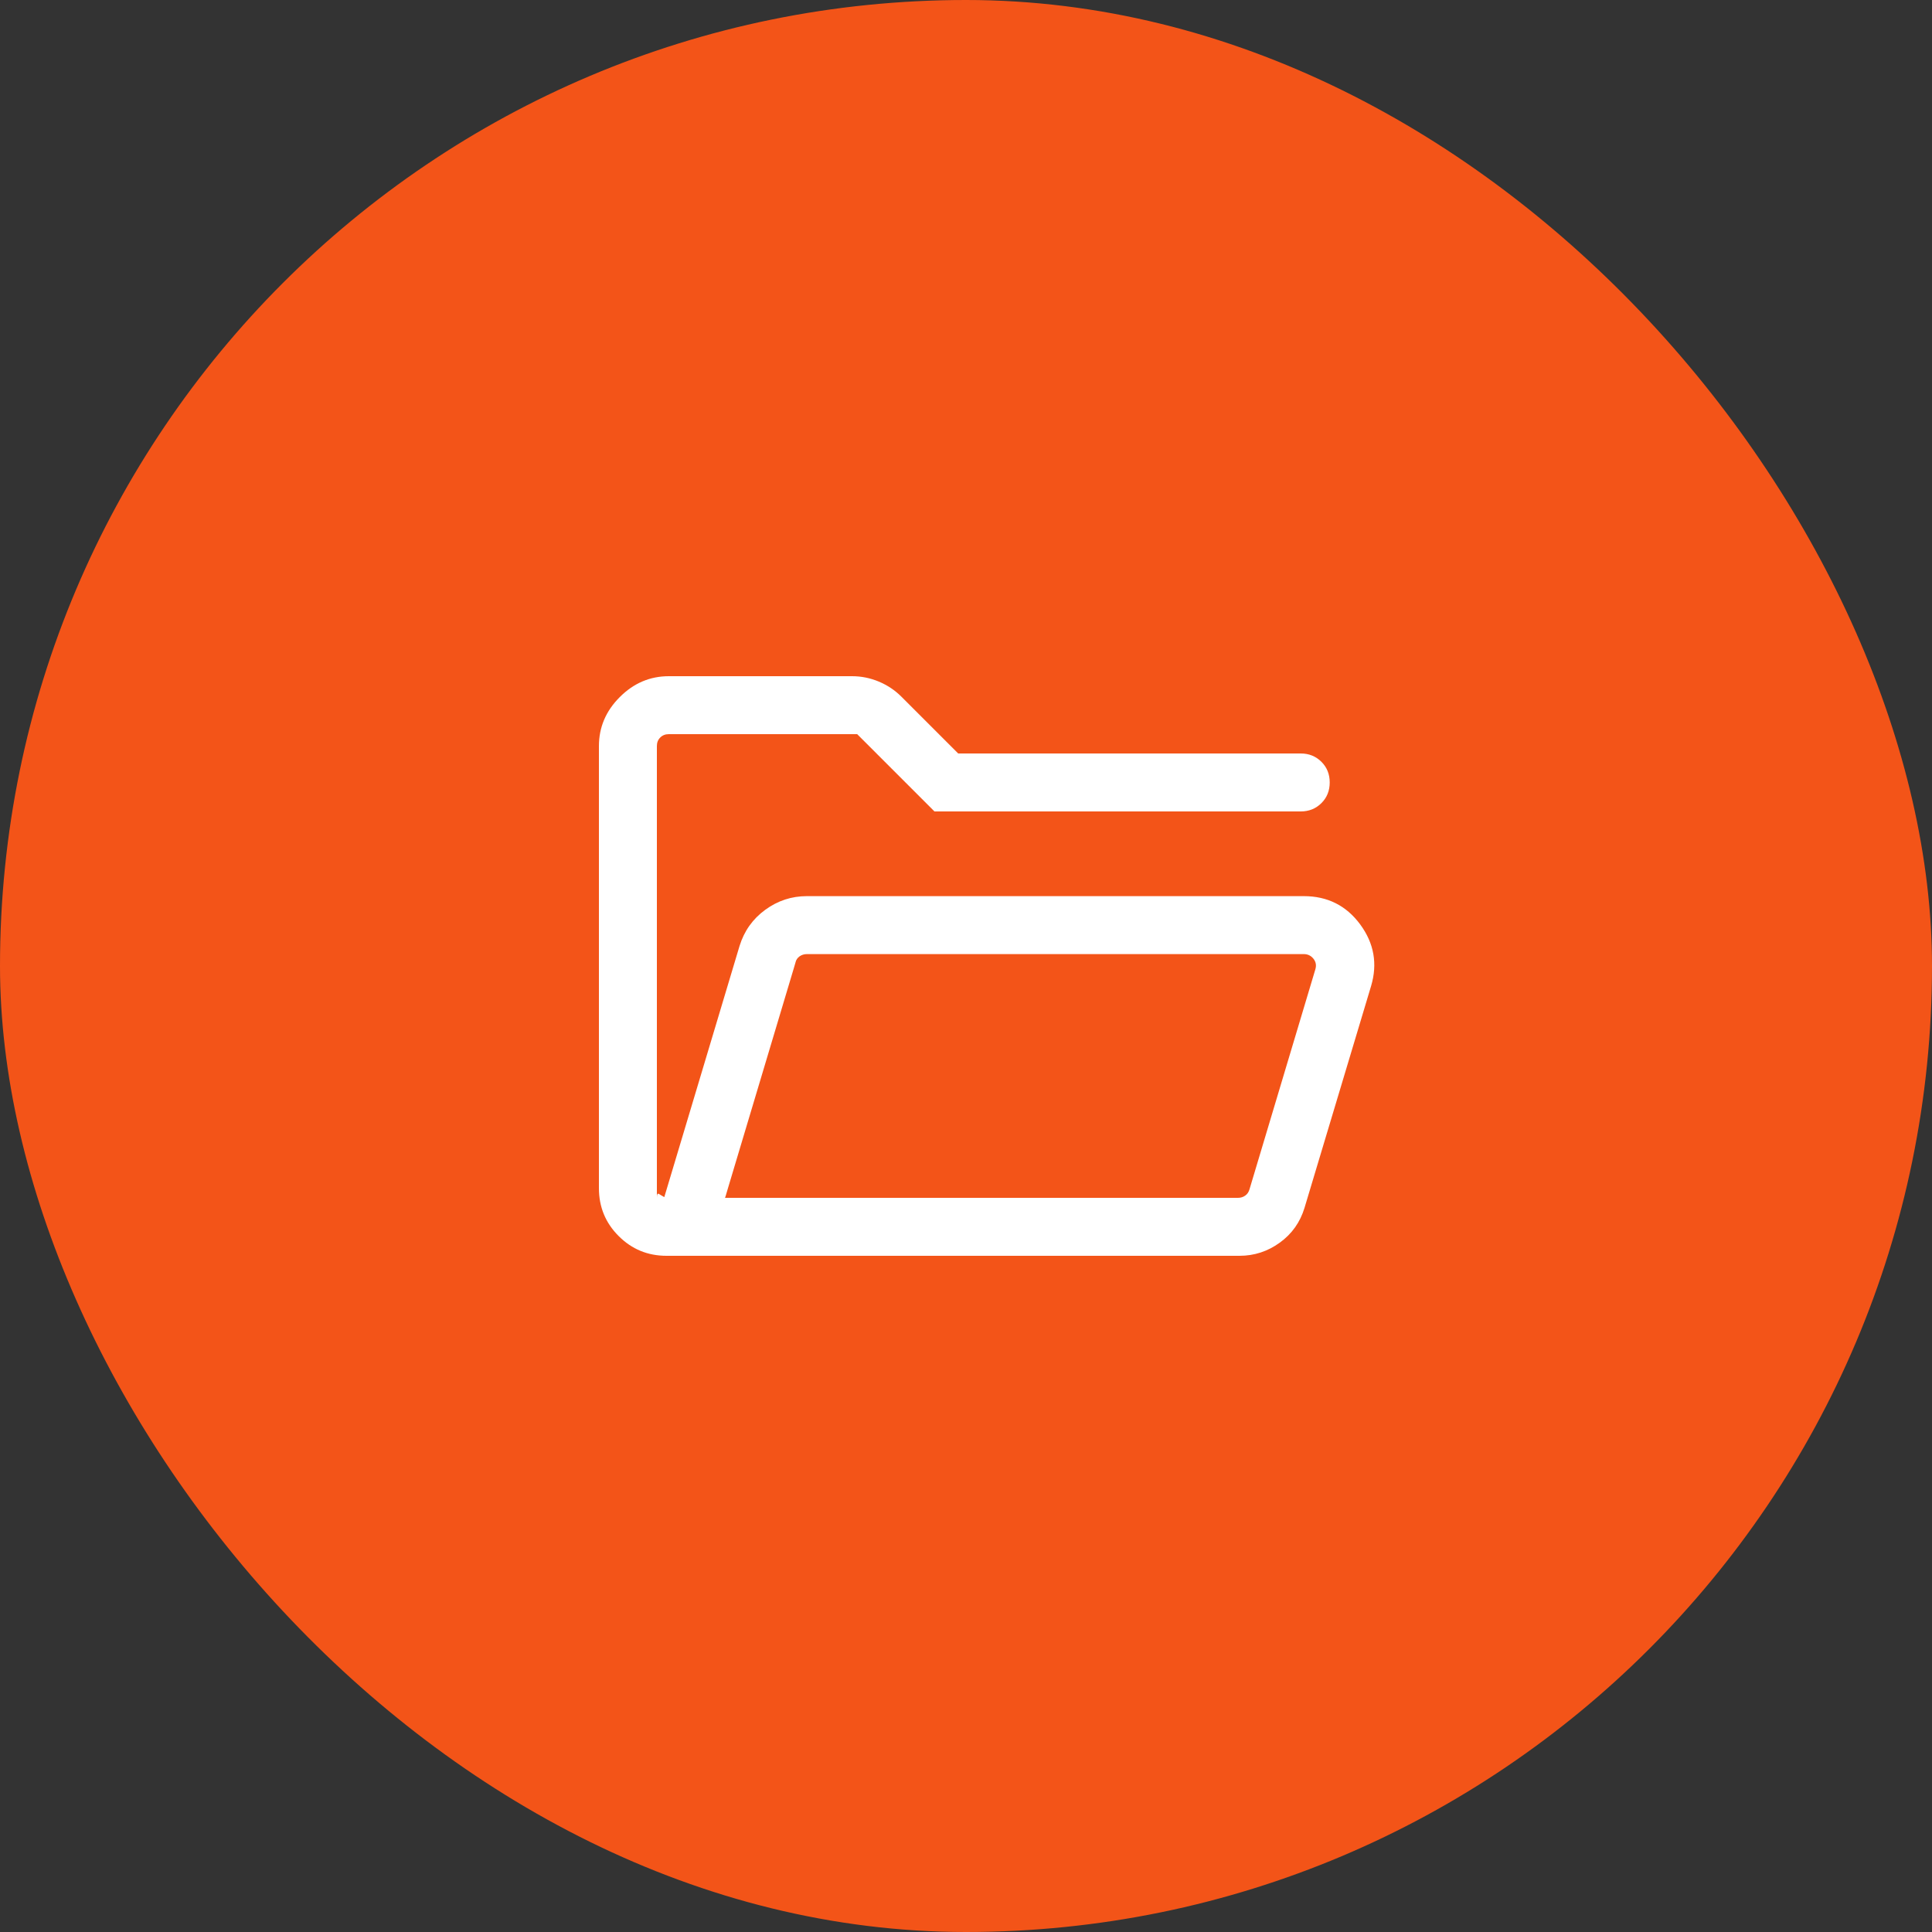
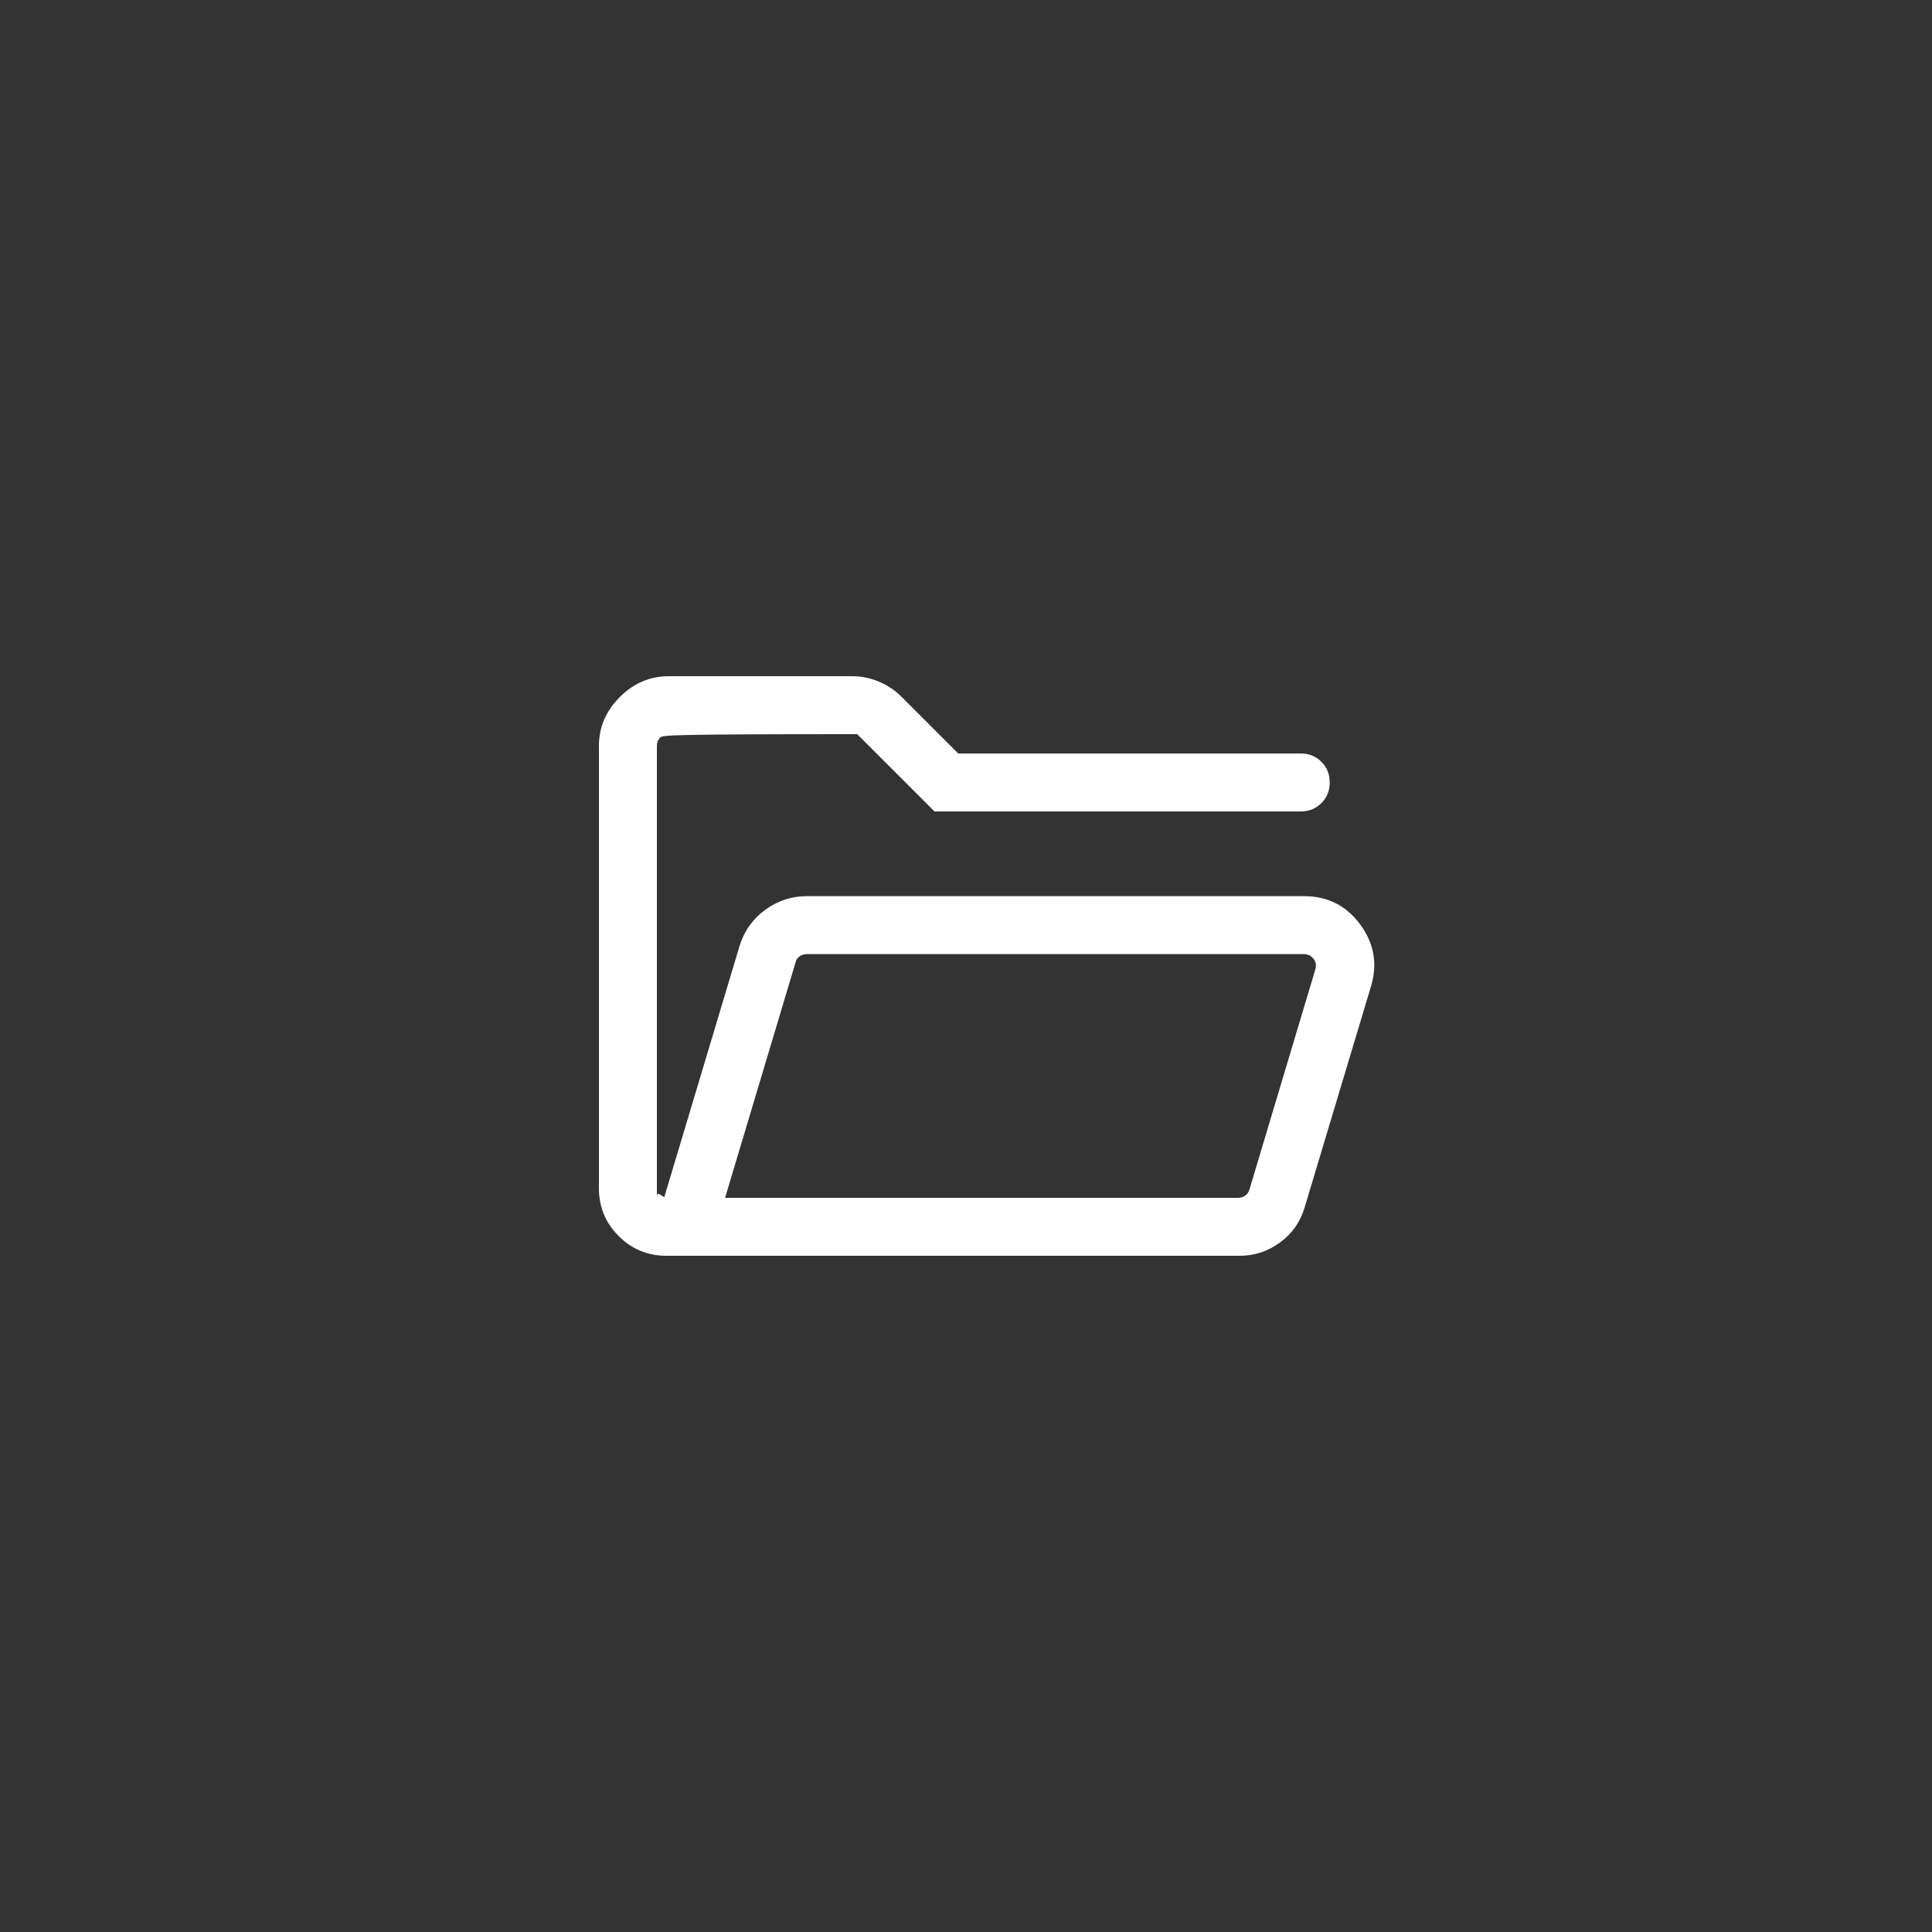
<svg xmlns="http://www.w3.org/2000/svg" width="50" height="50" viewBox="0 0 50 50" fill="none">
  <rect x="0" y="0" width="50" height="50" fill="#333333" stroke="none" />
-   <rect width="50" height="50" rx="25" fill="#F35418" />
-   <path d="M17.25 32.5C16.764 32.5 16.351 32.33 16.011 31.989C15.67 31.649 15.5 31.236 15.5 30.75V19.308C15.5 18.822 15.68 18.399 16.04 18.04C16.399 17.68 16.822 17.5 17.308 17.5H22.05C22.291 17.5 22.523 17.547 22.745 17.64C22.968 17.734 23.161 17.863 23.325 18.027L24.798 19.5H33.663C33.876 19.5 34.054 19.572 34.198 19.715C34.342 19.859 34.413 20.037 34.413 20.25C34.413 20.463 34.342 20.641 34.198 20.785C34.054 20.928 33.876 21 33.663 21H24.184L22.184 19H17.308C17.218 19 17.144 19.029 17.087 19.087C17.029 19.144 17 19.218 17 19.308V31C17 30.91 17.018 30.877 17.053 30.899C17.088 30.922 17.135 30.949 17.192 30.981L19.139 24.483C19.259 24.094 19.481 23.782 19.804 23.546C20.127 23.31 20.486 23.192 20.881 23.192H33.742C34.355 23.192 34.841 23.436 35.201 23.923C35.56 24.41 35.655 24.942 35.484 25.517L33.761 31.258C33.647 31.633 33.434 31.934 33.12 32.16C32.807 32.387 32.459 32.5 32.077 32.5H17.25ZM18.764 31H32.038C32.109 31 32.172 30.981 32.226 30.942C32.281 30.904 32.317 30.849 32.337 30.779L34.041 25.087C34.072 24.984 34.056 24.893 33.992 24.812C33.928 24.732 33.845 24.692 33.742 24.692H20.881C20.81 24.692 20.748 24.712 20.693 24.75C20.639 24.788 20.602 24.843 20.583 24.913L18.764 31ZM18.764 31L20.583 24.913C20.602 24.843 20.618 24.788 20.631 24.75L20.65 24.692L20.616 24.812C20.594 24.893 20.567 24.984 20.535 25.087L18.831 30.779C18.812 30.849 18.796 30.904 18.783 30.942L18.764 31Z" fill="white" />
+   <path d="M17.25 32.5C16.764 32.5 16.351 32.33 16.011 31.989C15.67 31.649 15.5 31.236 15.5 30.75V19.308C15.5 18.822 15.68 18.399 16.04 18.04C16.399 17.68 16.822 17.5 17.308 17.5H22.05C22.291 17.5 22.523 17.547 22.745 17.64C22.968 17.734 23.161 17.863 23.325 18.027L24.798 19.5H33.663C33.876 19.5 34.054 19.572 34.198 19.715C34.342 19.859 34.413 20.037 34.413 20.25C34.413 20.463 34.342 20.641 34.198 20.785C34.054 20.928 33.876 21 33.663 21H24.184L22.184 19C17.218 19 17.144 19.029 17.087 19.087C17.029 19.144 17 19.218 17 19.308V31C17 30.91 17.018 30.877 17.053 30.899C17.088 30.922 17.135 30.949 17.192 30.981L19.139 24.483C19.259 24.094 19.481 23.782 19.804 23.546C20.127 23.31 20.486 23.192 20.881 23.192H33.742C34.355 23.192 34.841 23.436 35.201 23.923C35.56 24.41 35.655 24.942 35.484 25.517L33.761 31.258C33.647 31.633 33.434 31.934 33.12 32.16C32.807 32.387 32.459 32.5 32.077 32.5H17.25ZM18.764 31H32.038C32.109 31 32.172 30.981 32.226 30.942C32.281 30.904 32.317 30.849 32.337 30.779L34.041 25.087C34.072 24.984 34.056 24.893 33.992 24.812C33.928 24.732 33.845 24.692 33.742 24.692H20.881C20.81 24.692 20.748 24.712 20.693 24.75C20.639 24.788 20.602 24.843 20.583 24.913L18.764 31ZM18.764 31L20.583 24.913C20.602 24.843 20.618 24.788 20.631 24.75L20.65 24.692L20.616 24.812C20.594 24.893 20.567 24.984 20.535 25.087L18.831 30.779C18.812 30.849 18.796 30.904 18.783 30.942L18.764 31Z" fill="white" />
</svg>